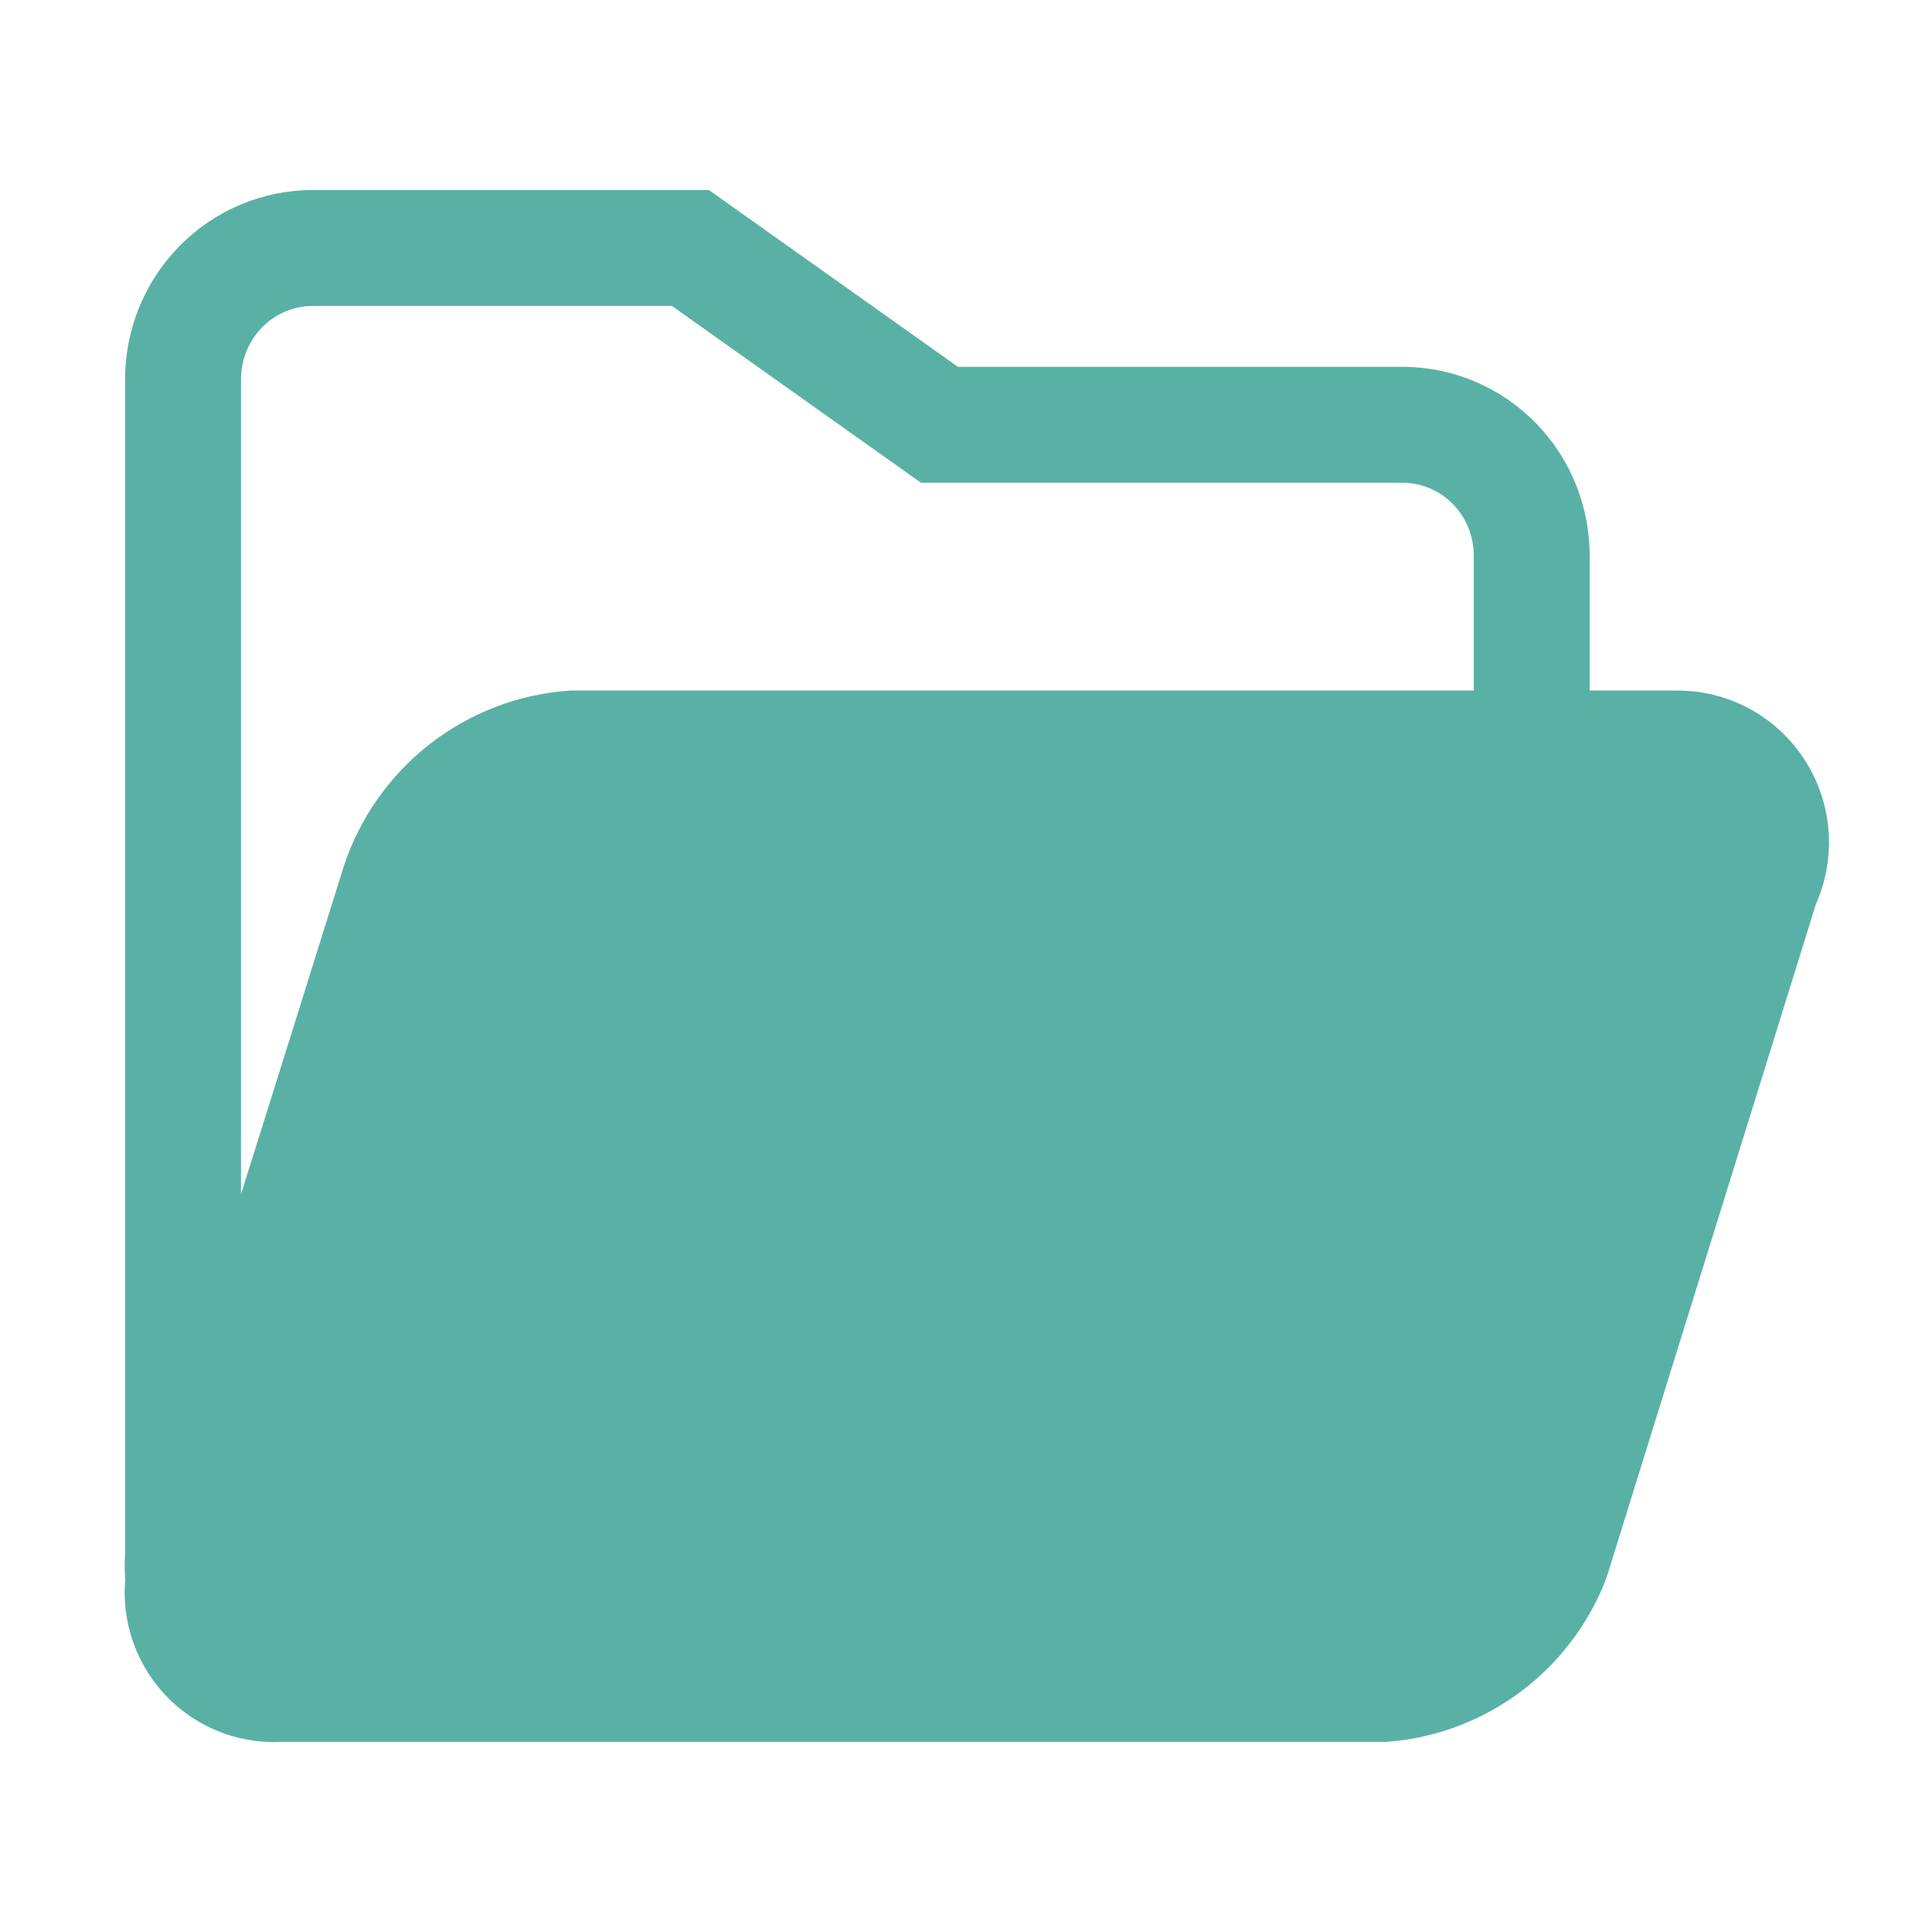
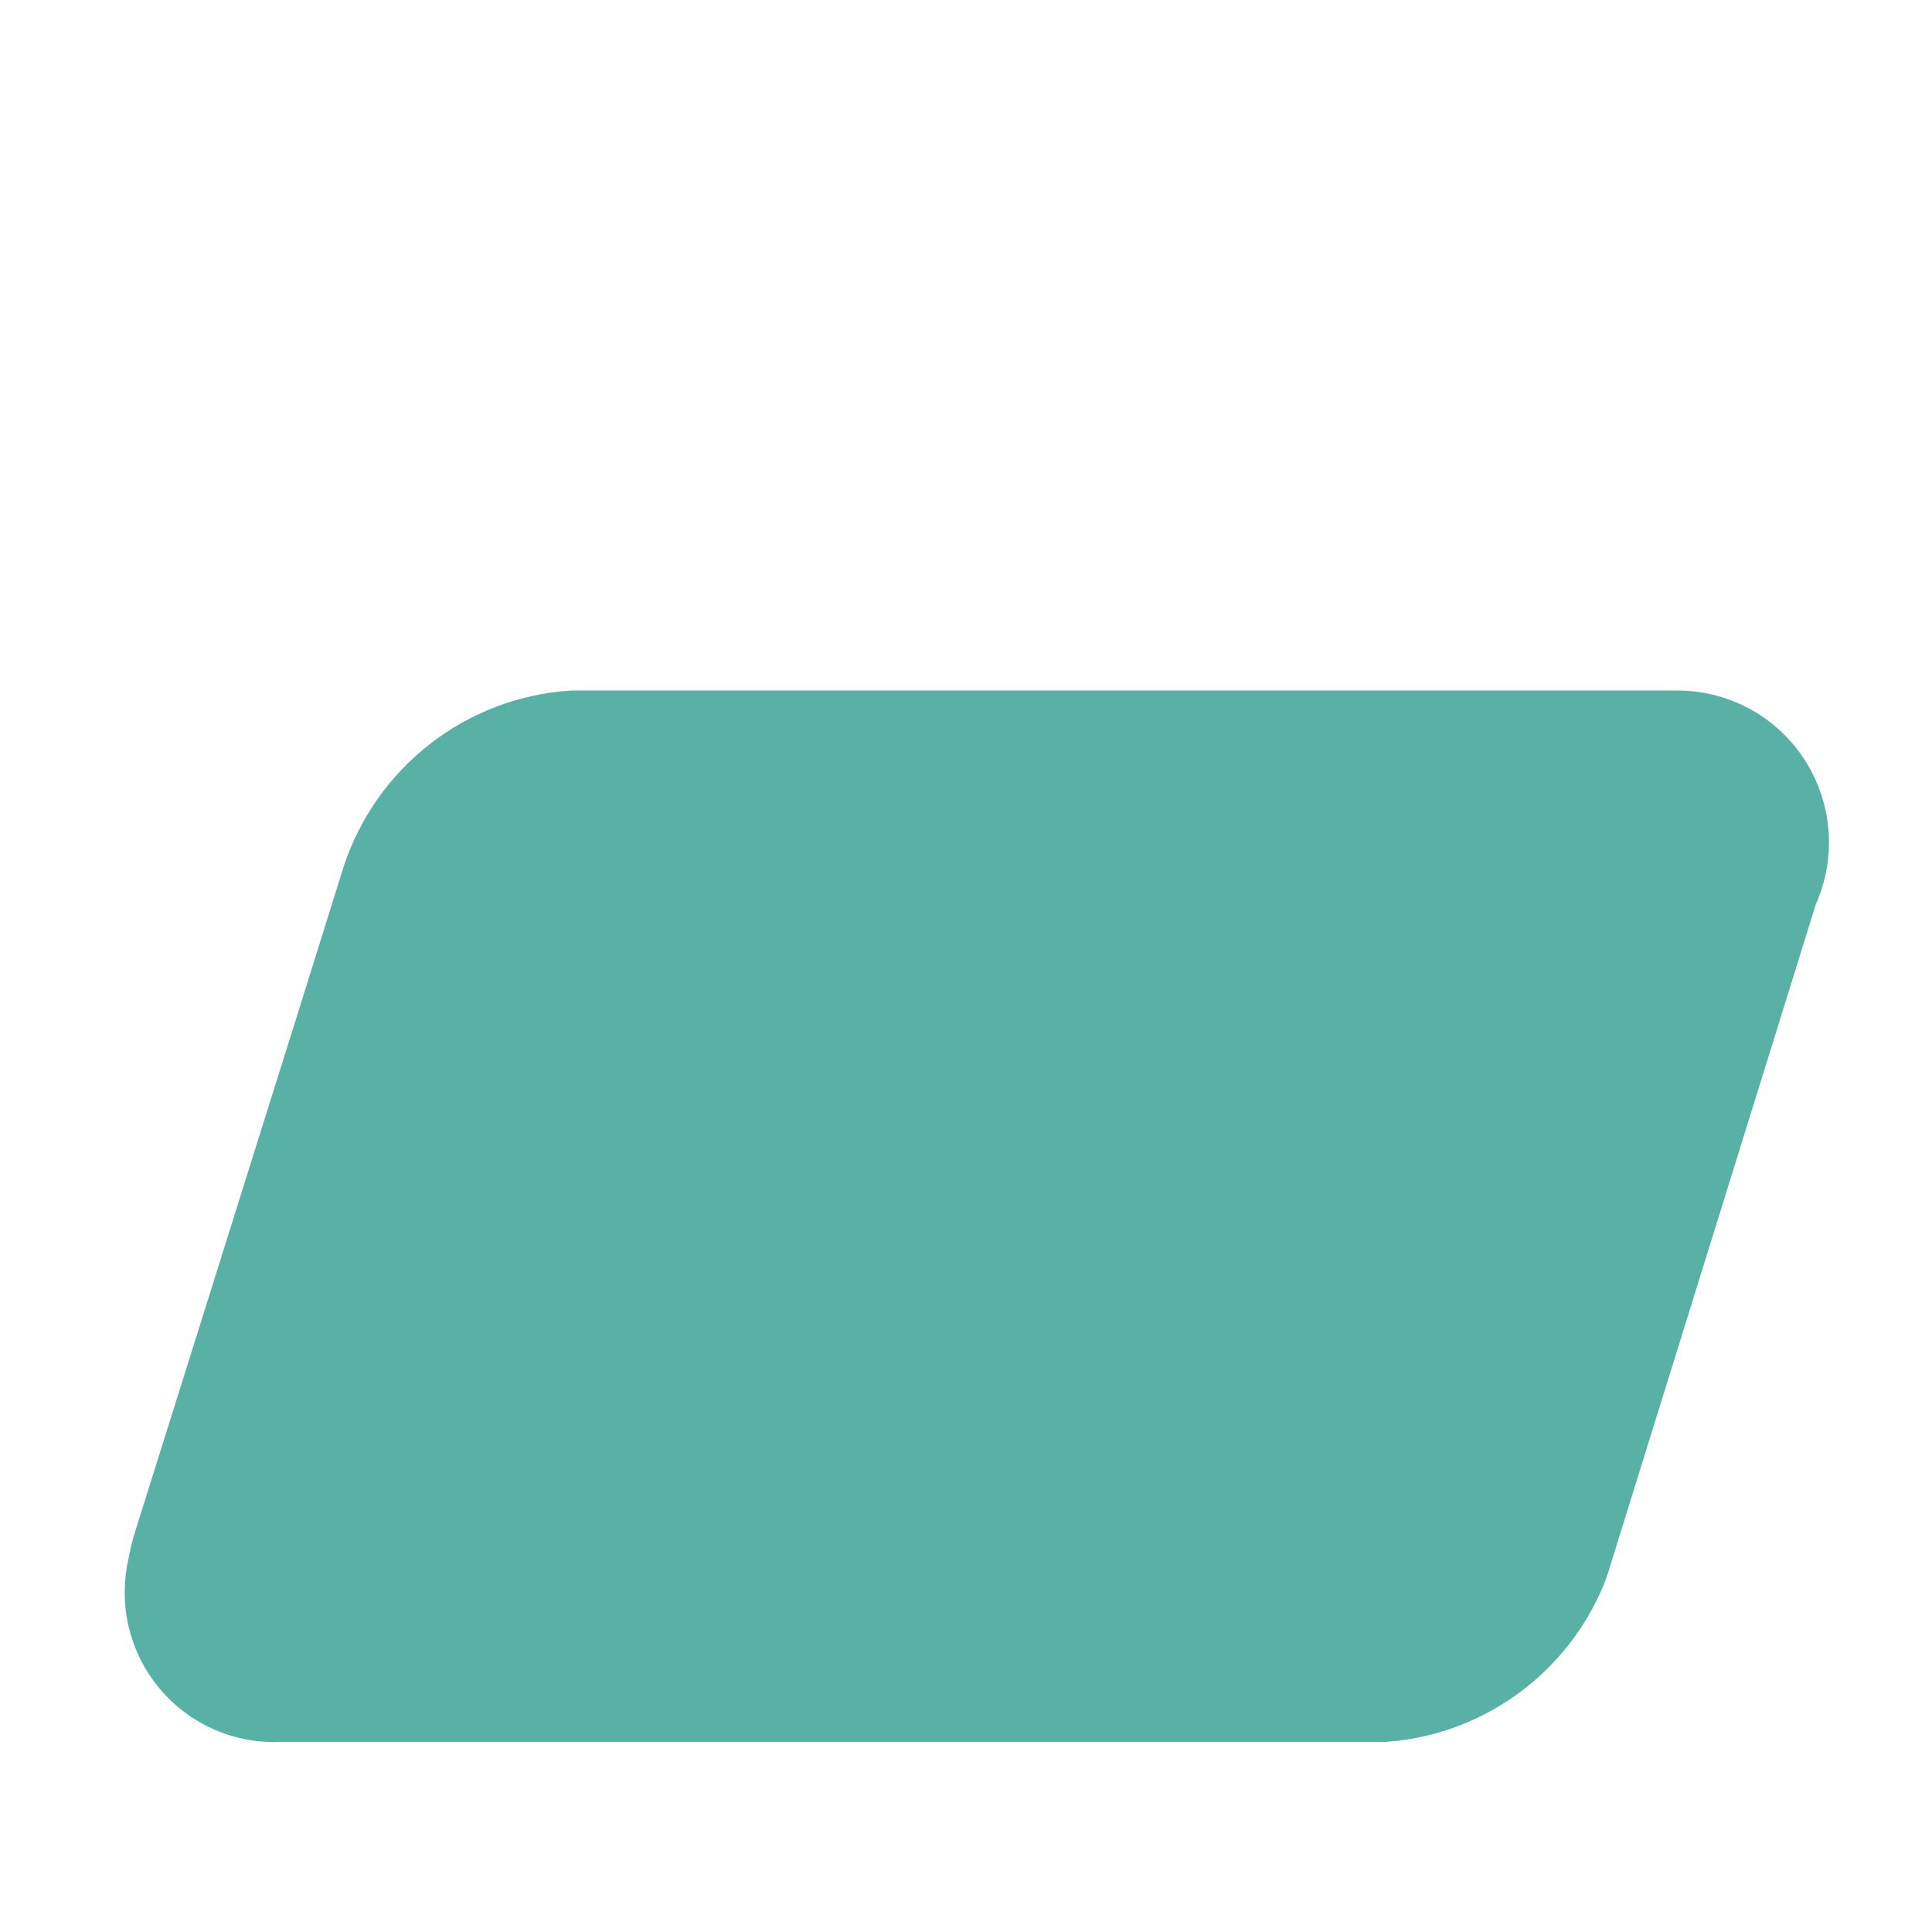
<svg xmlns="http://www.w3.org/2000/svg" width="50" height="50" viewBox="0 0 50 50" fill="none">
-   <path d="M39.641 19.521V14.393C39.642 13.949 39.558 13.508 39.392 13.097C39.225 12.685 38.981 12.311 38.672 11.995C38.362 11.68 37.995 11.429 37.59 11.257C37.185 11.085 36.751 10.996 36.312 10.994H24.314L17.868 6.418H8.079C7.191 6.422 6.341 6.782 5.715 7.419C5.089 8.056 4.737 8.919 4.737 9.818V40.273C4.723 40.438 4.723 40.604 4.737 40.769" stroke="#59B1A6" stroke-width="3" />
  <path d="M45.59 22.866L40.242 40.071C40.191 40.257 40.125 40.437 40.044 40.611C39.664 41.441 39.071 42.153 38.325 42.675C37.578 43.197 36.707 43.51 35.801 43.581H7.226C6.857 43.602 6.489 43.537 6.15 43.389C5.812 43.242 5.512 43.017 5.276 42.733C5.039 42.448 4.872 42.112 4.788 41.751C4.704 41.39 4.706 41.014 4.793 40.654C4.825 40.456 4.872 40.261 4.934 40.071L9.178 26.546L10.324 22.88C10.645 21.914 11.244 21.066 12.044 20.441C12.845 19.817 13.811 19.444 14.822 19.371H43.369C43.783 19.362 44.193 19.461 44.558 19.658C44.923 19.854 45.232 20.142 45.455 20.493C45.678 20.843 45.807 21.246 45.831 21.662C45.855 22.077 45.772 22.492 45.59 22.866Z" fill="#59B1A6" stroke="#59B1A6" stroke-width="3" />
</svg>